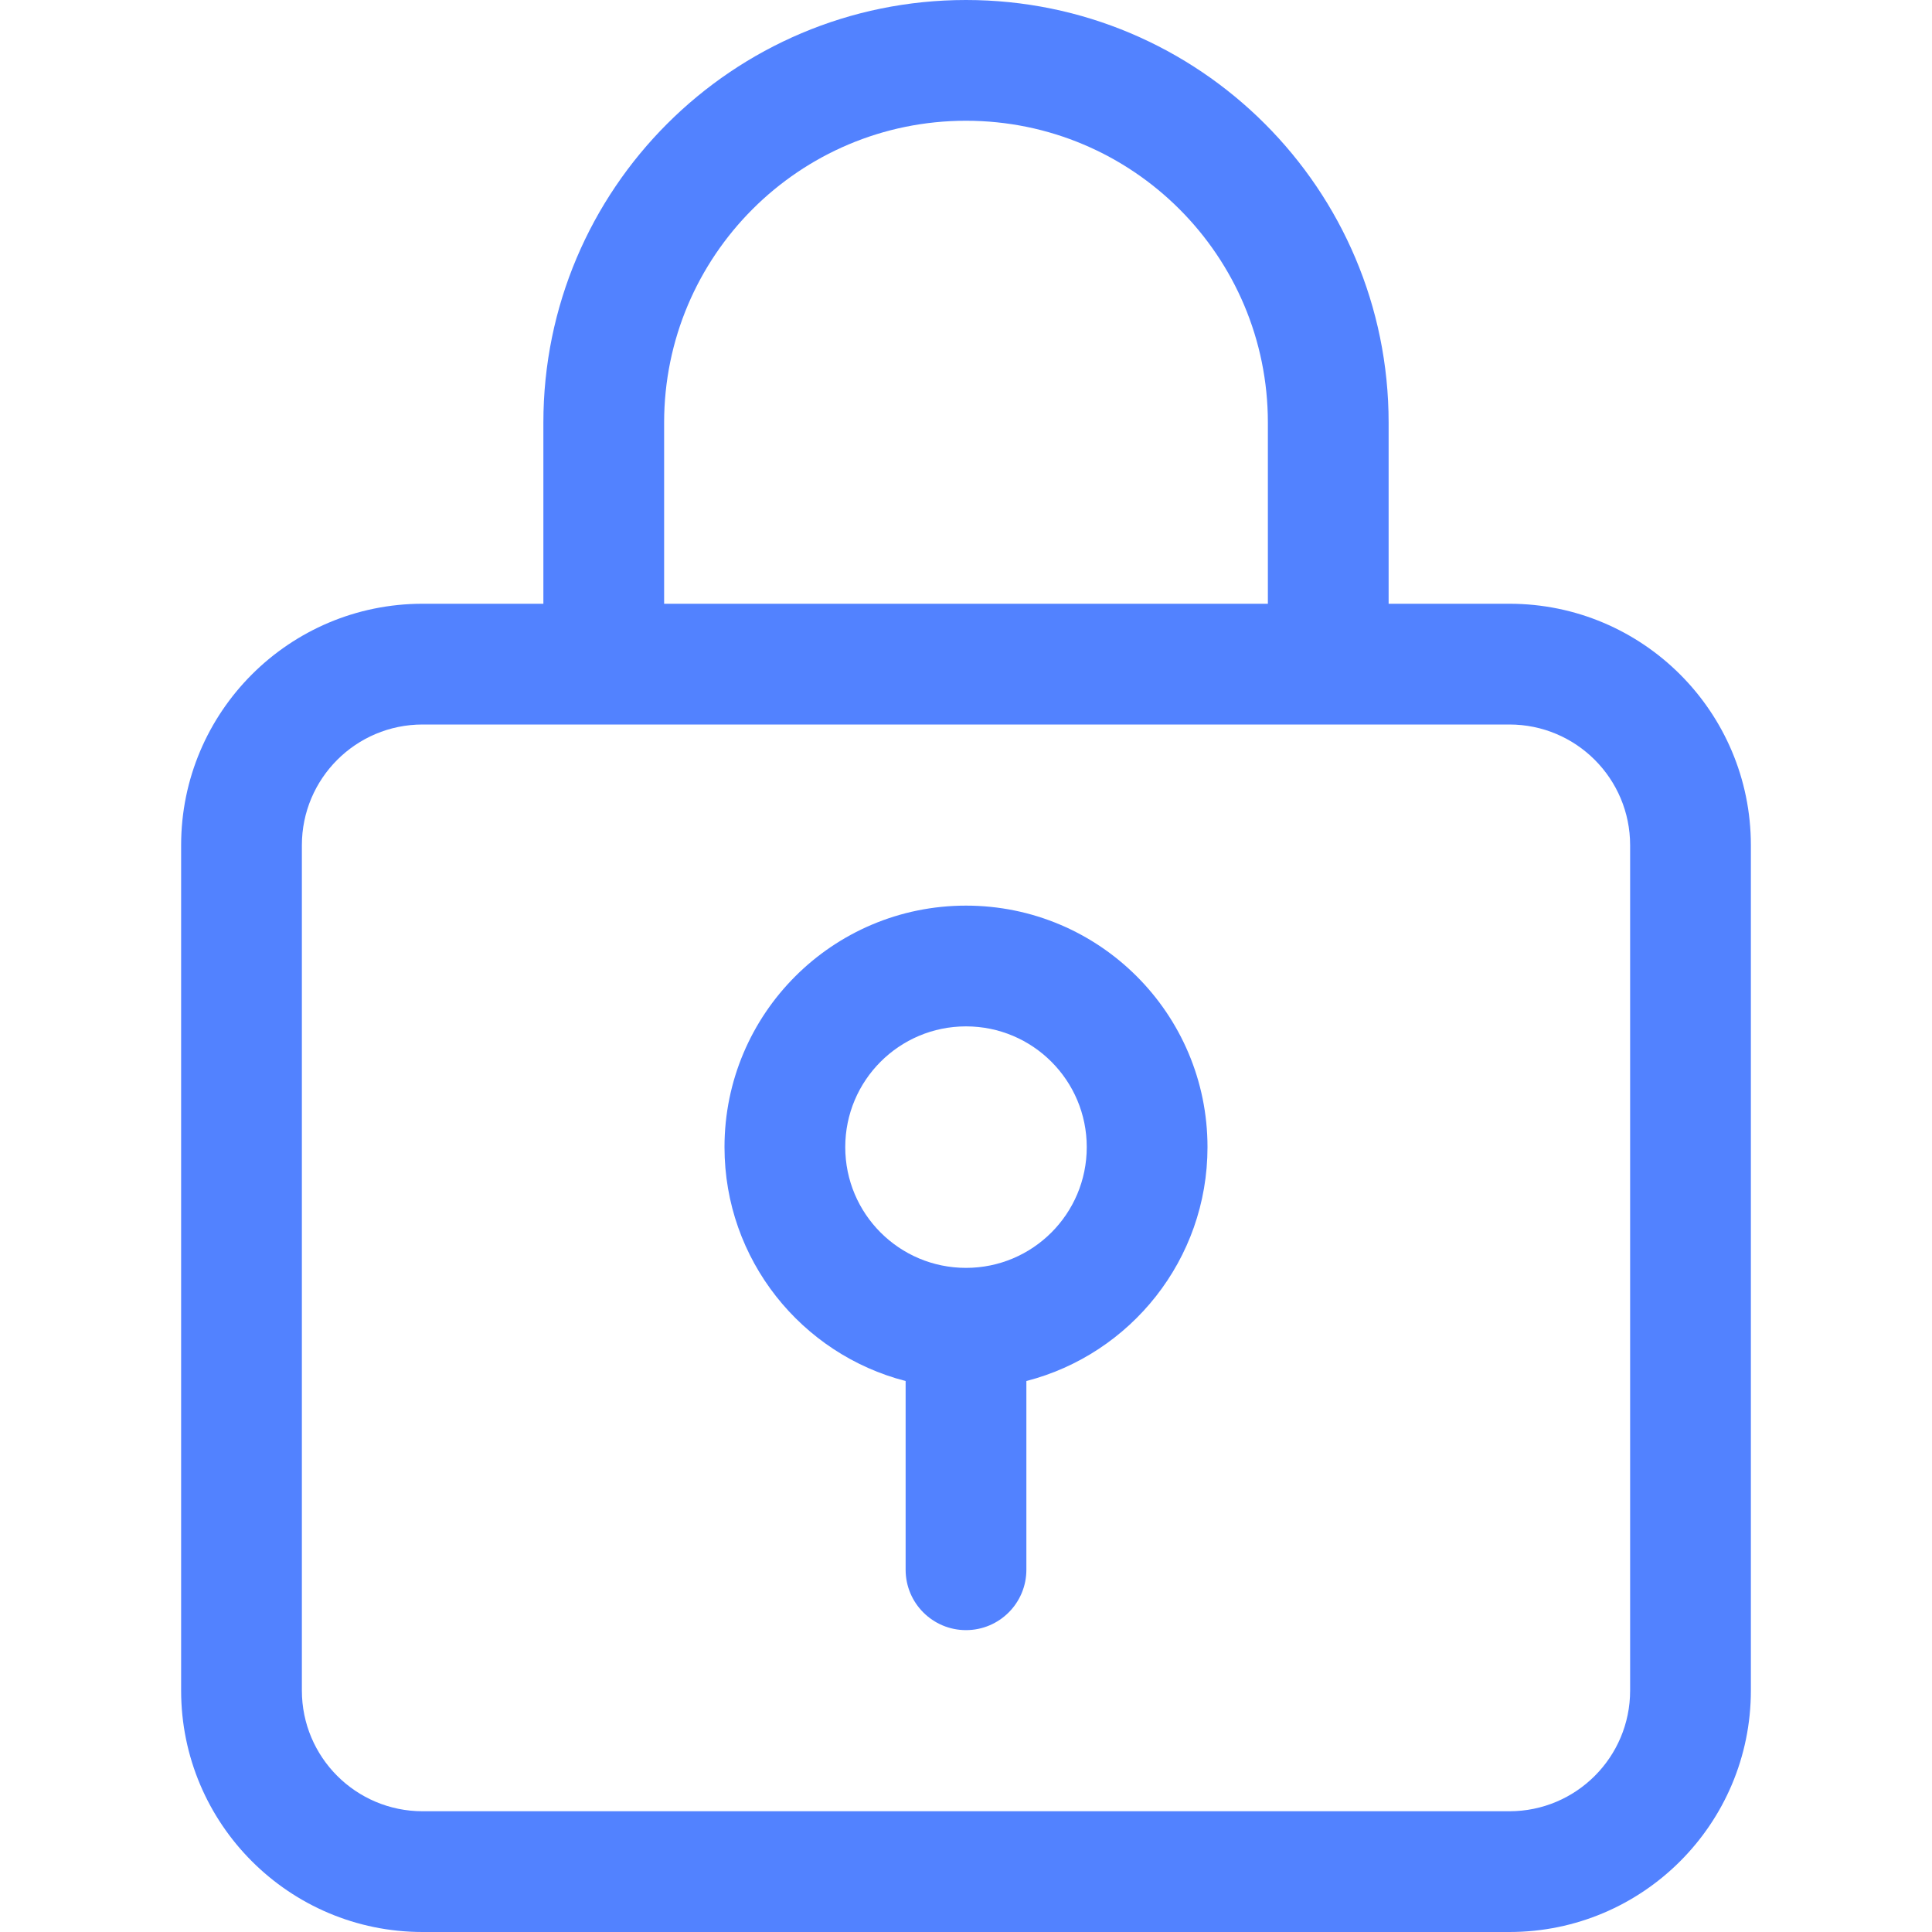
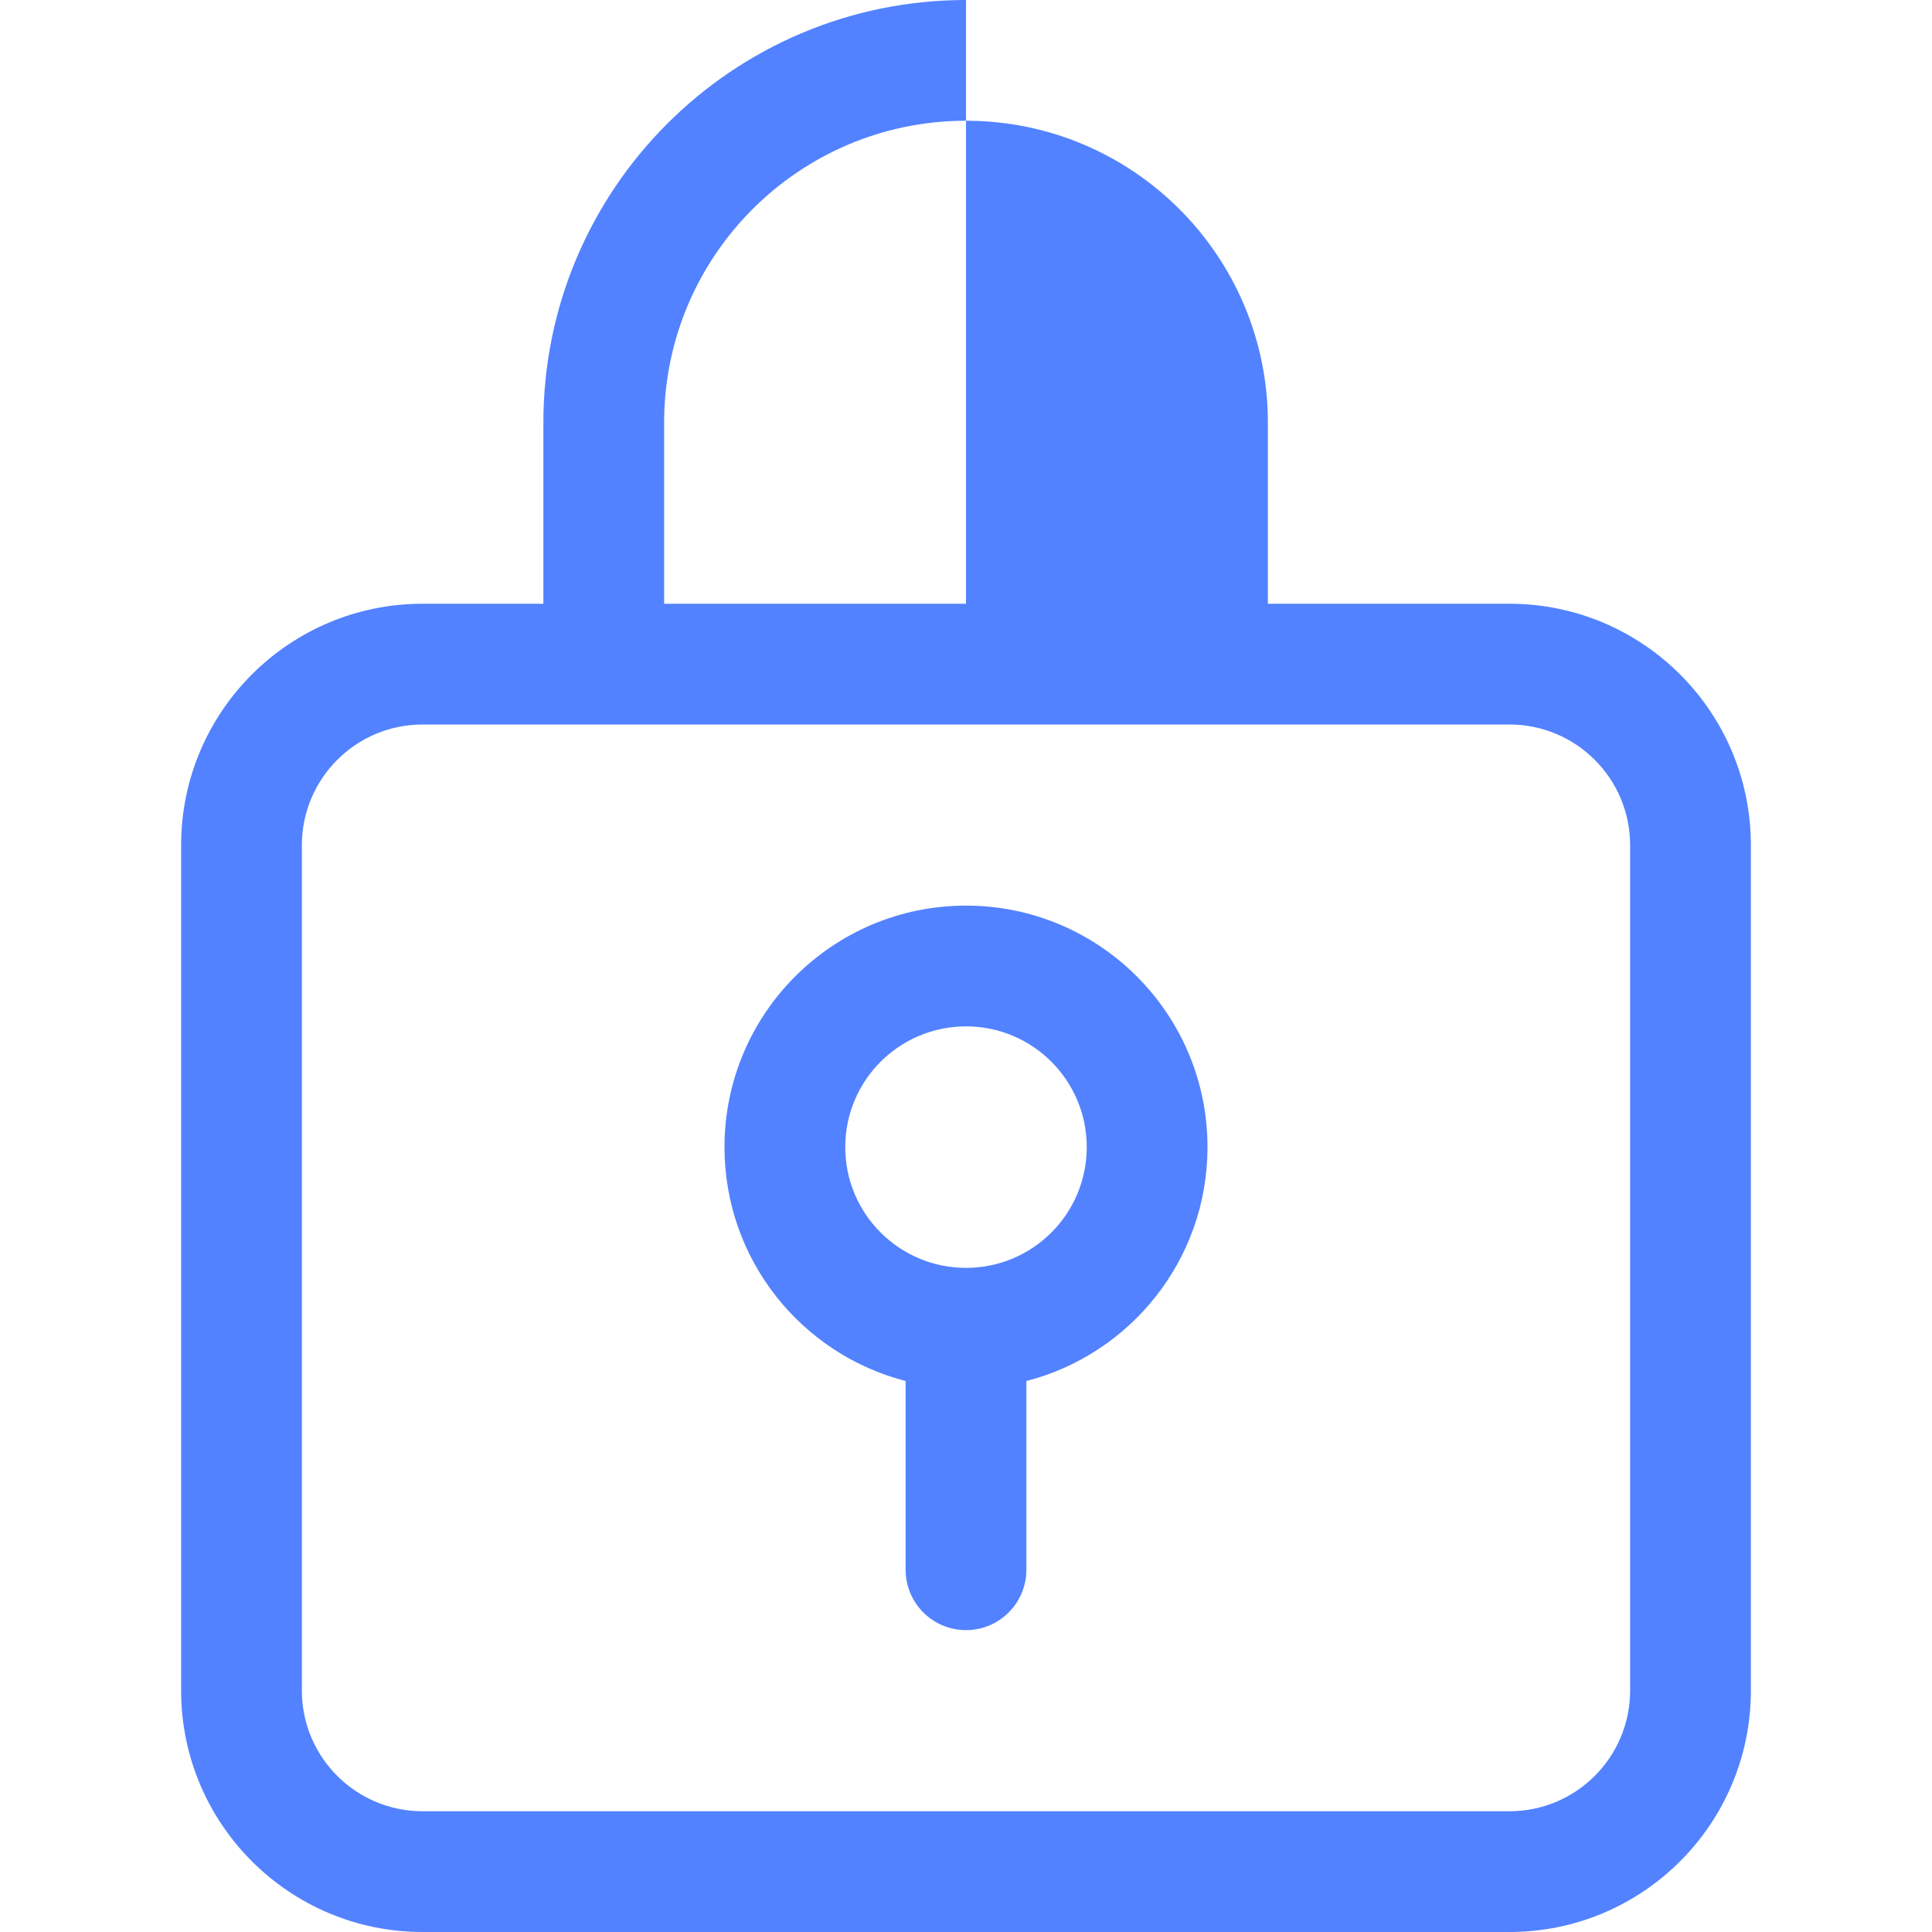
<svg xmlns="http://www.w3.org/2000/svg" width="32" height="32" viewBox="0 0 32 32" fill="none">
-   <path fill-rule="evenodd" clip-rule="evenodd" d="M9 7C9 3.134 12.134 0 16 0C19.866 0 23 3.134 23 7V10H25C27.209 10 29 11.791 29 14V28C29 30.209 27.209 32 25 32H7C4.791 32 3 30.209 3 28V14C3 11.791 4.791 10 7 10H9V7ZM10 12L7 12C5.895 12 5 12.895 5 14L5 28C5 29.105 5.895 30 7 30H25C26.105 30 27 29.105 27 28V14C27 12.895 26.105 12 25 12L10 12ZM11 10V7C11 4.239 13.239 2 16 2C18.761 2 21 4.239 21 7V10L11 10ZM16 15C13.791 15 12 16.791 12 19C12 20.864 13.275 22.43 15 22.874V26C15 26.552 15.448 27 16 27C16.552 27 17 26.552 17 26V22.874C18.725 22.43 20 20.864 20 19C20 16.791 18.209 15 16 15ZM16 21C17.105 21 18 20.105 18 19C18 17.895 17.105 17 16 17C14.895 17 14 17.895 14 19C14 20.105 14.895 21 16 21Z" fill="#5282FF" />
+   <path fill-rule="evenodd" clip-rule="evenodd" d="M9 7C9 3.134 12.134 0 16 0V10H25C27.209 10 29 11.791 29 14V28C29 30.209 27.209 32 25 32H7C4.791 32 3 30.209 3 28V14C3 11.791 4.791 10 7 10H9V7ZM10 12L7 12C5.895 12 5 12.895 5 14L5 28C5 29.105 5.895 30 7 30H25C26.105 30 27 29.105 27 28V14C27 12.895 26.105 12 25 12L10 12ZM11 10V7C11 4.239 13.239 2 16 2C18.761 2 21 4.239 21 7V10L11 10ZM16 15C13.791 15 12 16.791 12 19C12 20.864 13.275 22.43 15 22.874V26C15 26.552 15.448 27 16 27C16.552 27 17 26.552 17 26V22.874C18.725 22.43 20 20.864 20 19C20 16.791 18.209 15 16 15ZM16 21C17.105 21 18 20.105 18 19C18 17.895 17.105 17 16 17C14.895 17 14 17.895 14 19C14 20.105 14.895 21 16 21Z" fill="#5282FF" />
</svg>